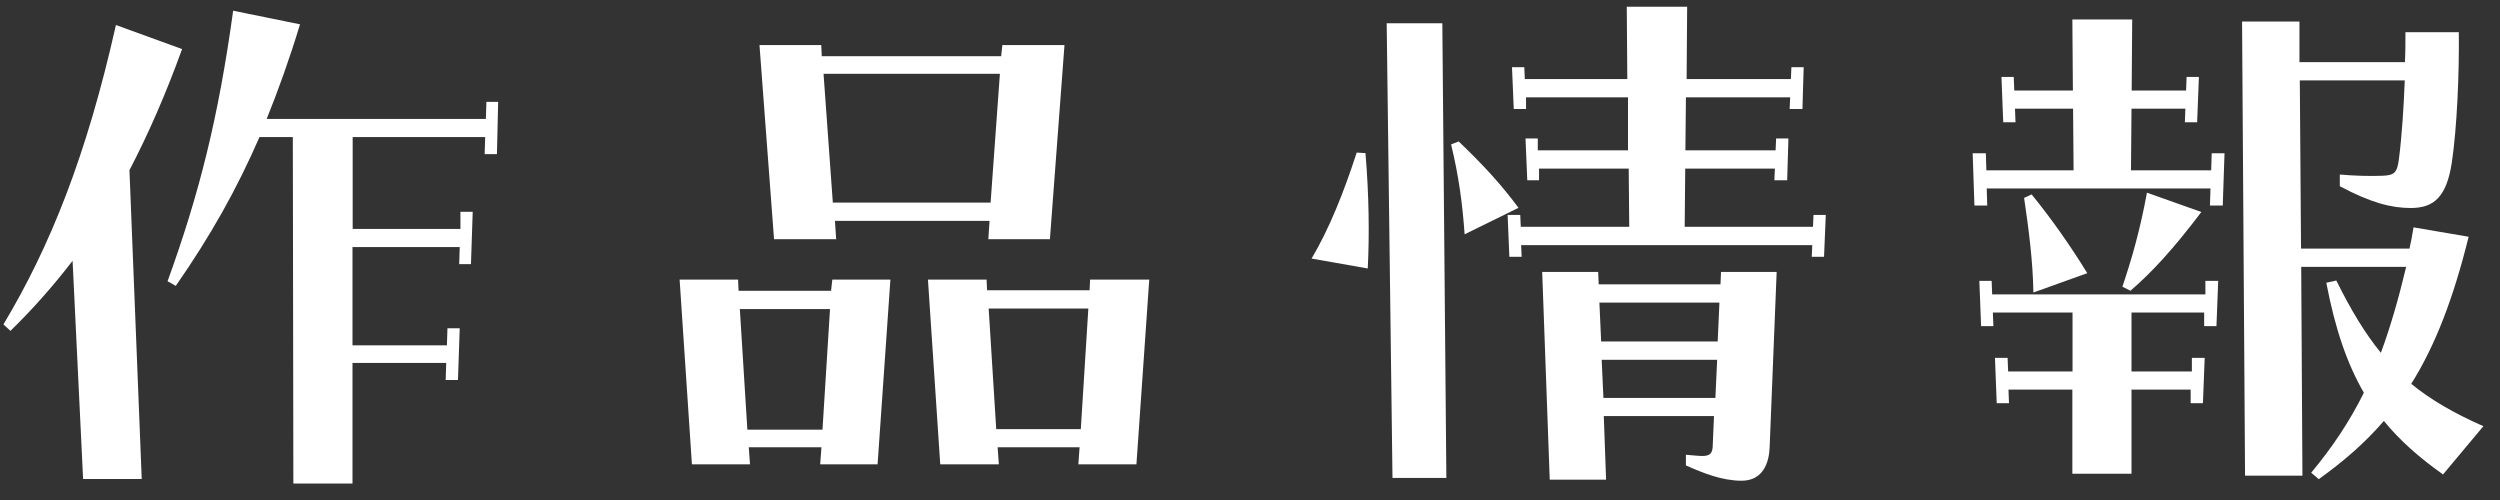
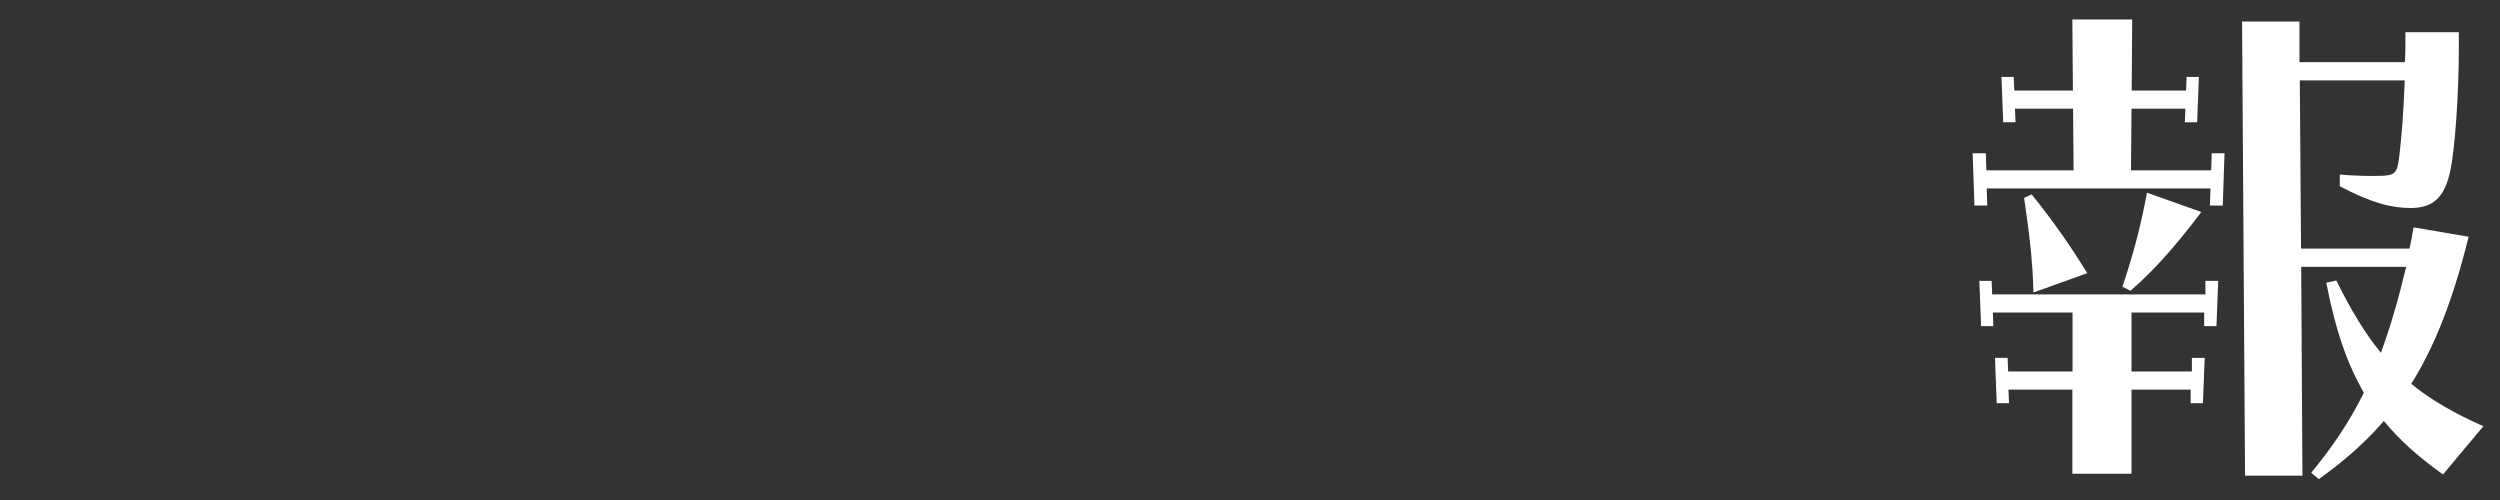
<svg xmlns="http://www.w3.org/2000/svg" width="145" height="29" viewBox="0 0 145 29" fill="none">
  <rect x="0" y="0" width="145" height="29" fill="#333333" stroke="none" />
-   <path d="M4.21 15.127C3.049 16.633 1.869 17.957 0.606 19.19L0.199 18.816C2.917 14.278 5.024 9.022 6.724 1.451L10.561 2.846C9.574 5.575 8.556 7.859 7.508 9.871L8.22 27.781H4.82L4.21 15.127ZM9.716 16.319C11.549 11.265 12.668 6.838 13.523 0.622L17.401 1.411C16.791 3.422 16.139 5.231 15.467 6.899H28.181L28.211 5.909H28.893L28.822 8.941H28.11L28.14 7.95H20.455V13.277H26.705V12.286H27.417L27.316 15.319H26.634L26.664 14.328H20.445V20.029H25.921L25.952 19.038H26.664L26.562 22.04H25.85L25.88 21.05H20.445V28.044H17.015L16.984 7.95H15.05C13.727 10.982 12.231 13.651 10.195 16.582L9.716 16.309V16.319Z" fill="white" />
-   <path d="M39.408 16.218H42.808L42.838 16.865H48.202L48.274 16.218H51.643L50.9 26.932H47.571L47.643 25.942H43.429L43.5 26.932H40.131L39.418 16.218H39.408ZM47.704 24.921L48.141 17.926H42.91L43.347 24.921H47.694H47.704ZM44.029 2.614H47.632L47.663 3.26H58.066L58.137 2.614H61.74L60.895 13.873H57.323L57.394 12.812H48.426L48.498 13.873H44.894L44.05 2.614H44.029ZM57.455 11.751L57.994 4.281H47.765L48.304 11.751H57.445H57.455ZM53.821 16.218H57.221L57.251 16.835H63.196L63.226 16.218H66.657L65.913 26.932H62.544L62.616 25.942H57.862L57.933 26.932H54.534L53.821 16.218ZM62.687 24.89L63.124 17.896H57.343L57.781 24.89H62.677H62.687Z" fill="white" />
-   <path d="M76.072 14.995C77.09 13.287 77.945 11.144 78.688 8.85L79.197 8.88C79.4 11.266 79.431 13.661 79.329 15.571L76.062 14.995H76.072ZM80.428 1.35H83.655L83.889 27.721H80.764L80.428 1.35ZM84.164 8.375L84.602 8.203C86.067 9.598 87.116 10.76 88.073 12.054L84.948 13.59C84.816 11.751 84.612 10.245 84.164 8.375ZM87.462 12.468H88.174L88.205 13.156H94.496L94.465 9.78H89.264V10.457H88.582L88.48 8.031H89.192V8.719H94.424V5.646H88.51V6.323H87.798L87.696 3.897H88.409L88.439 4.585H94.384L94.353 0.39H97.855L97.824 4.585H103.87L103.901 3.897H104.613L104.542 6.323H103.799L103.829 5.646H97.783L97.753 8.719H102.985L103.015 8.031H103.728L103.656 10.457H102.913L102.944 9.78H97.743L97.712 13.156H105.153L105.183 12.468H105.896L105.794 14.894H105.081L105.112 14.217H88.225L88.256 14.894H87.543L87.442 12.468H87.462ZM89.467 15.774H92.694L92.724 16.491H99.788L99.819 15.774H103.046L102.639 25.942C102.608 26.831 102.262 27.882 101.01 27.882C99.89 27.882 98.771 27.438 97.783 26.993V26.376C98.16 26.407 98.526 26.447 98.73 26.447C99.208 26.447 99.341 26.275 99.341 25.77L99.412 24.133H93.02L93.152 27.822H89.885L89.447 15.774H89.467ZM99.626 19.806L99.727 17.552H92.765L92.867 19.806H99.626ZM99.493 23.081L99.595 20.868H92.897L92.999 23.081H99.493Z" fill="white" />
  <path d="M114.436 8.89H115.179L115.209 9.881H120.268L120.238 6.303H116.869L116.899 7.091H116.187L116.085 4.463H116.797L116.828 5.252H120.228L120.197 1.128H123.668L123.637 5.252H126.793L126.823 4.463H127.536L127.434 7.091H126.722L126.752 6.303H123.627L123.597 9.881H128.248L128.279 8.89H129.022L128.92 11.922H128.177L128.208 10.932H115.23L115.26 11.922H114.517L114.415 8.89H114.436ZM115.729 20.756H116.441L116.472 21.545H120.207V18.128H115.586L115.617 18.917H114.904L114.802 16.289H115.515L115.545 17.077H127.913V16.289H128.656L128.554 18.917H127.841V18.128H123.627V21.545H127.129V20.756H127.872L127.77 23.384H127.058V22.596H123.627V27.478H120.197V22.596H116.492L116.522 23.384H115.81L115.708 20.756H115.729ZM117.398 11.478L117.836 11.276C119.057 12.782 120.116 14.308 121.062 15.844L117.937 16.966C117.907 15.127 117.663 13.277 117.398 11.478ZM123.098 16.633C123.637 15.025 124.116 13.388 124.523 11.175L127.678 12.296C126.05 14.449 124.828 15.774 123.566 16.865L123.088 16.622L123.098 16.633ZM130.04 1.249H133.368V3.604H139.486C139.516 3.028 139.516 2.411 139.516 1.866H142.611C142.641 4.221 142.509 7.394 142.204 9.436C141.898 11.447 141.145 12.064 139.822 12.064C138.702 12.064 137.511 11.761 135.709 10.801V10.123C136.554 10.194 137.379 10.225 138.193 10.194C138.906 10.164 139.038 9.992 139.14 9.204C139.313 7.839 139.415 6.232 139.476 4.665H133.389L133.46 14.419H139.75C139.822 14.116 139.924 13.6 139.985 13.186L143.181 13.732C142.295 17.31 141.247 20.039 139.852 22.262C140.972 23.182 142.336 23.971 144.036 24.719L141.695 27.518C140.3 26.528 139.18 25.537 138.264 24.415C137.175 25.679 135.954 26.74 134.488 27.791L134.05 27.417C135.241 25.982 136.259 24.486 137.104 22.778C136.117 21.07 135.435 19.058 134.926 16.4L135.506 16.269C136.351 17.977 137.175 19.341 138.091 20.463C138.631 18.998 139.109 17.36 139.557 15.48H133.47L133.541 27.589H130.213L130.04 1.249Z" fill="white" />
</svg>